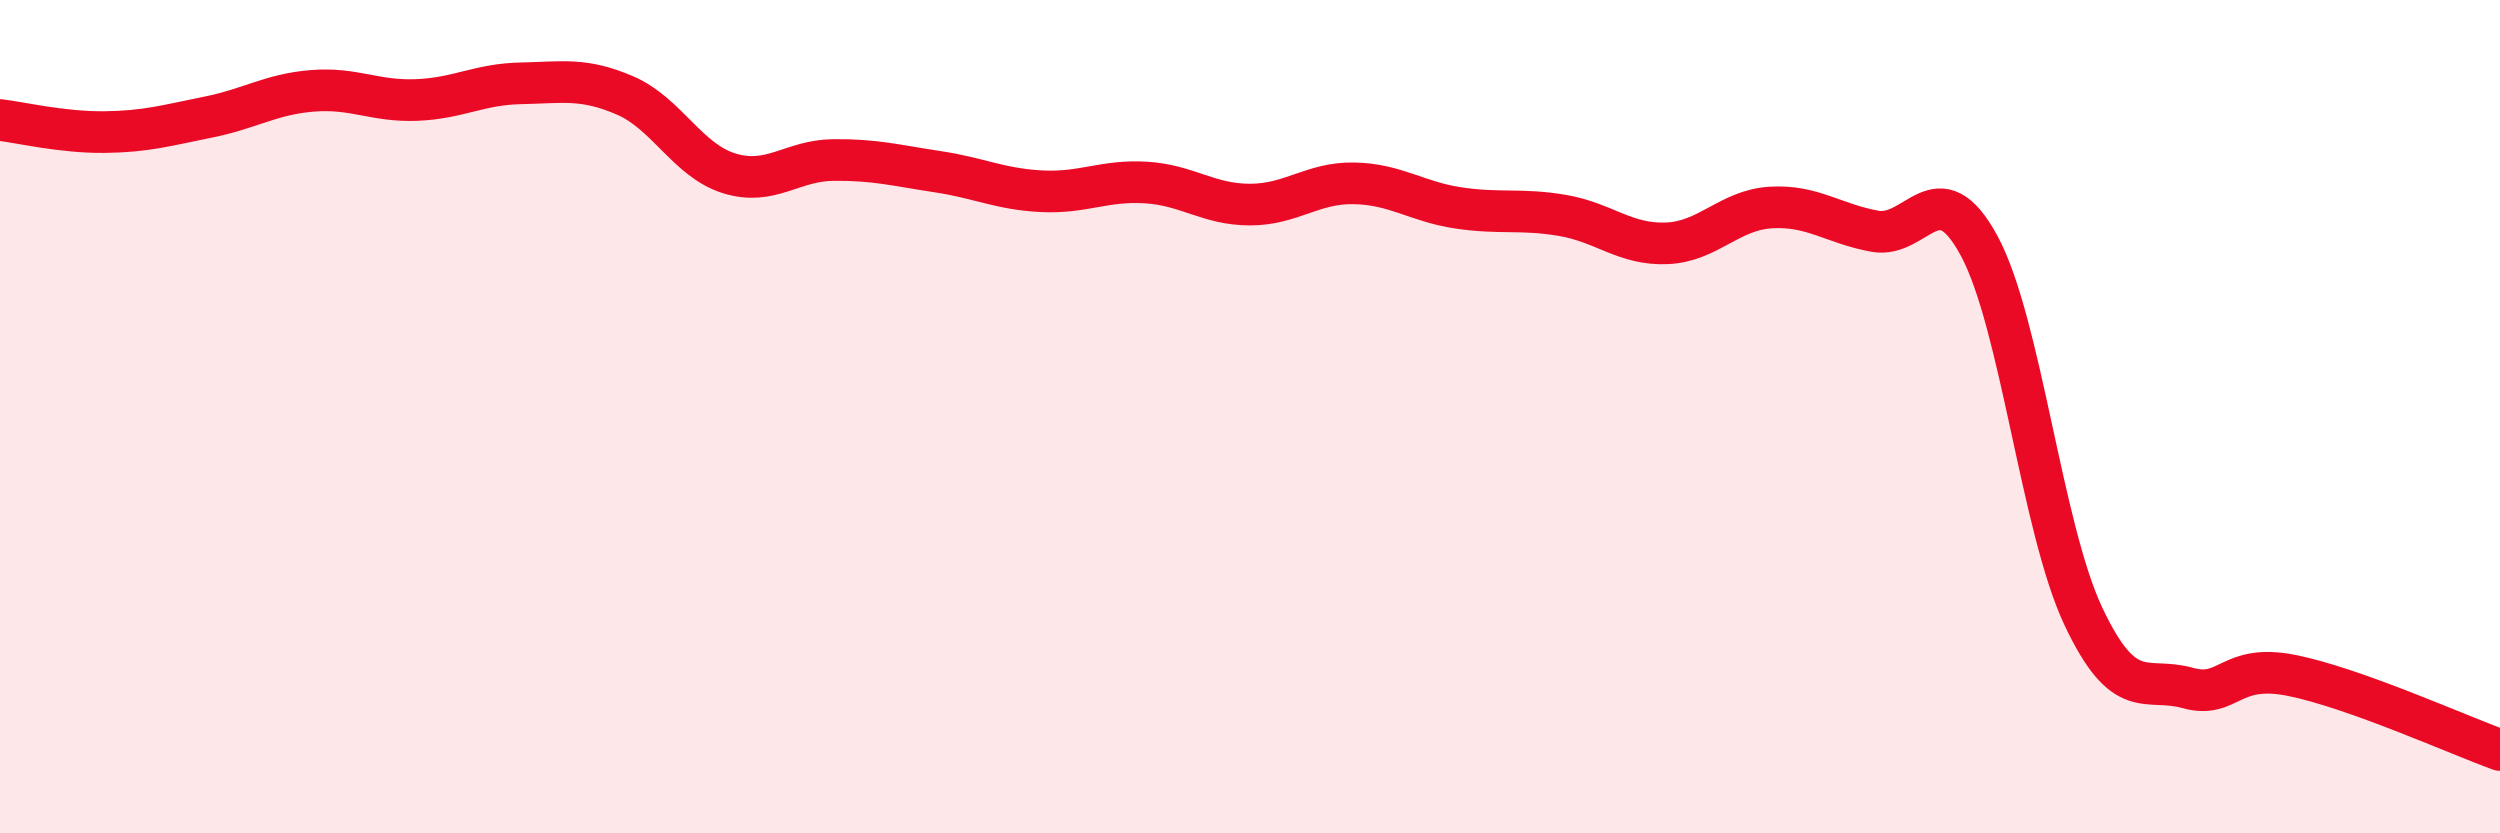
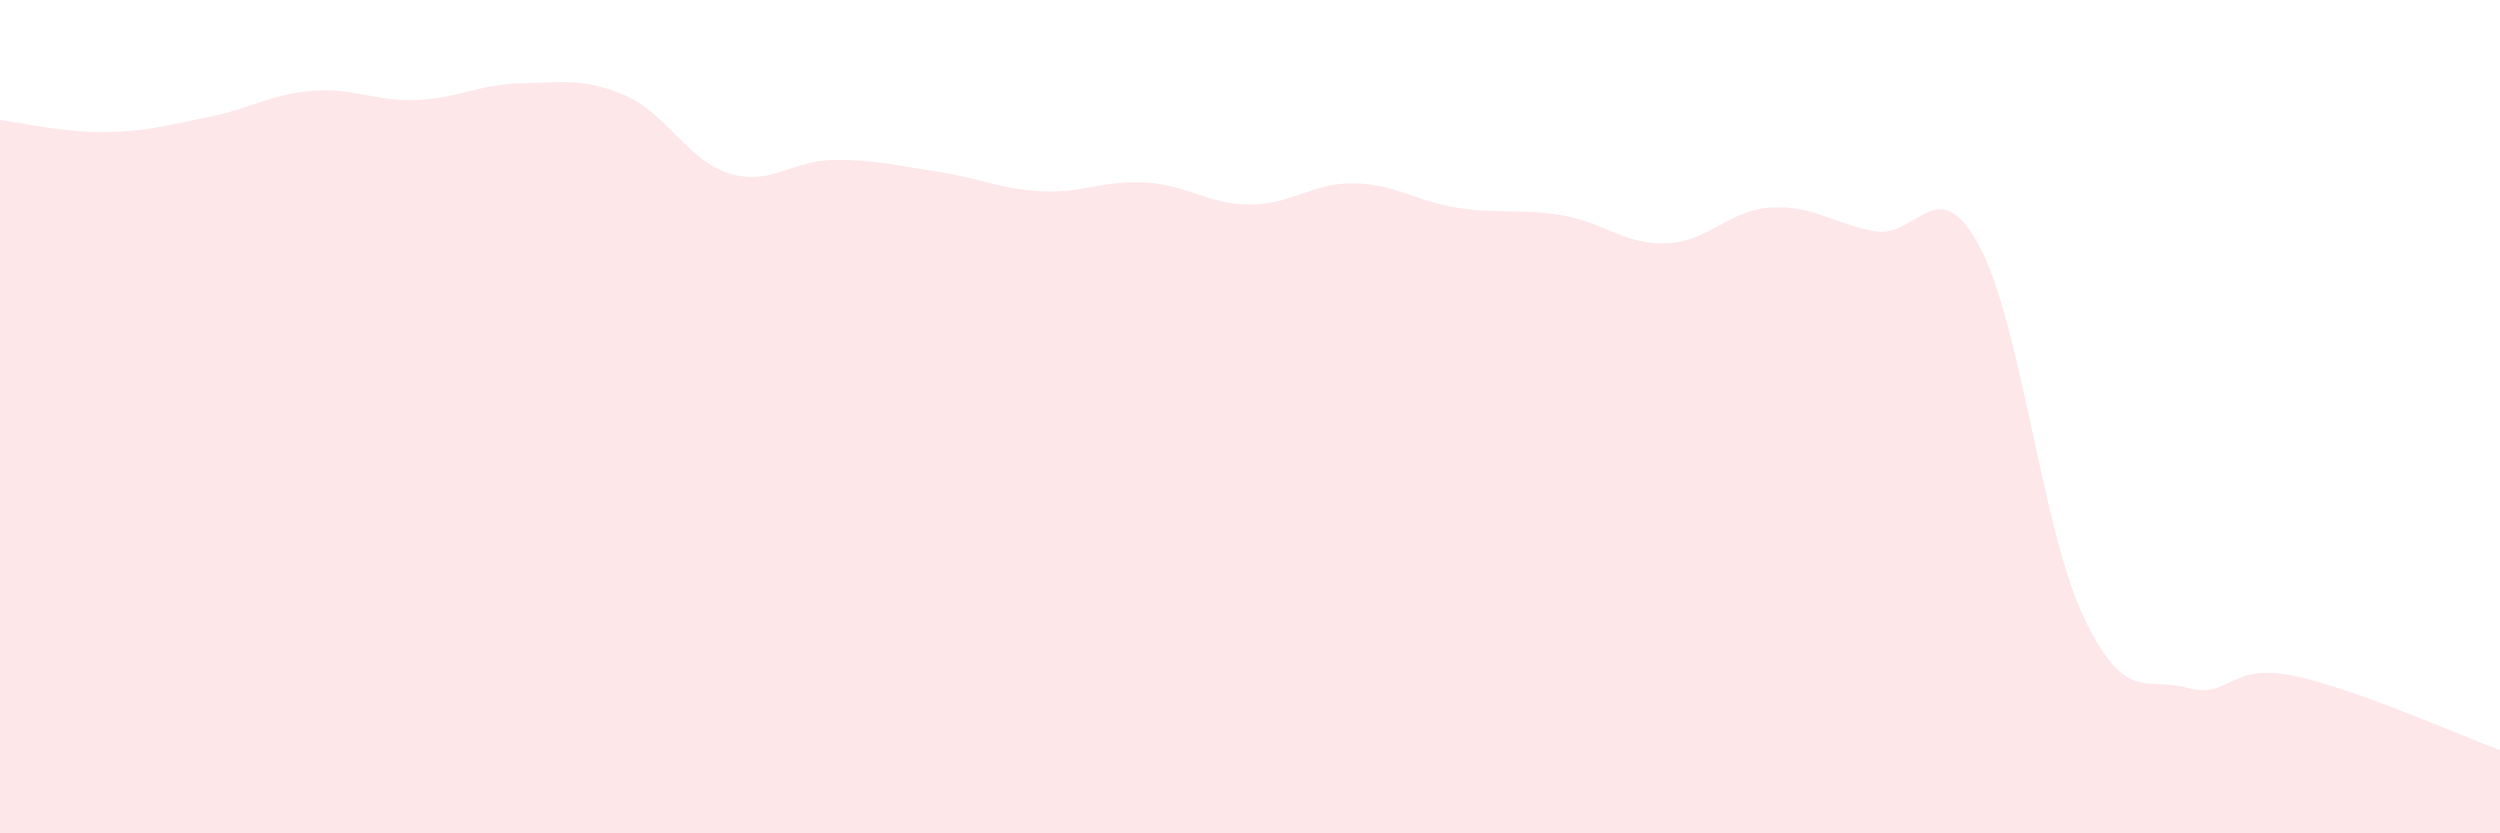
<svg xmlns="http://www.w3.org/2000/svg" width="60" height="20" viewBox="0 0 60 20">
  <path d="M 0,2.88 C 0.5,2.94 1.5,3.18 2.5,3.17 C 3.5,3.16 4,3.01 5,2.81 C 6,2.61 6.5,2.26 7.5,2.18 C 8.5,2.1 9,2.44 10,2.4 C 11,2.36 11.5,2.02 12.5,2 C 13.5,1.98 14,1.86 15,2.29 C 16,2.72 16.5,3.85 17.5,4.16 C 18.5,4.47 19,3.85 20,3.84 C 21,3.83 21.5,3.97 22.5,4.12 C 23.5,4.27 24,4.54 25,4.59 C 26,4.64 26.5,4.32 27.5,4.38 C 28.5,4.44 29,4.91 30,4.91 C 31,4.91 31.5,4.38 32.5,4.4 C 33.5,4.42 34,4.84 35,4.99 C 36,5.14 36.5,5 37.5,5.17 C 38.5,5.34 39,5.88 40,5.84 C 41,5.8 41.5,5.04 42.5,4.98 C 43.5,4.92 44,5.37 45,5.55 C 46,5.73 46.5,4.05 47.5,5.9 C 48.5,7.75 49,12.67 50,14.79 C 51,16.91 51.5,16.23 52.5,16.51 C 53.5,16.79 53.5,15.91 55,16.21 C 56.5,16.51 59,17.64 60,18L60 20L0 20Z" fill="#EB0A25" opacity="0.1" stroke-linecap="round" stroke-linejoin="round" />
-   <path d="M 0,2.88 C 0.5,2.94 1.5,3.18 2.5,3.17 C 3.5,3.16 4,3.01 5,2.81 C 6,2.61 6.5,2.26 7.5,2.18 C 8.5,2.1 9,2.44 10,2.4 C 11,2.36 11.5,2.02 12.5,2 C 13.5,1.98 14,1.86 15,2.29 C 16,2.72 16.5,3.85 17.5,4.16 C 18.5,4.47 19,3.85 20,3.84 C 21,3.83 21.5,3.97 22.5,4.12 C 23.5,4.27 24,4.54 25,4.59 C 26,4.64 26.5,4.32 27.5,4.38 C 28.5,4.44 29,4.91 30,4.91 C 31,4.91 31.5,4.38 32.5,4.4 C 33.5,4.42 34,4.84 35,4.99 C 36,5.14 36.5,5 37.5,5.17 C 38.5,5.34 39,5.88 40,5.84 C 41,5.8 41.5,5.04 42.5,4.98 C 43.5,4.92 44,5.37 45,5.55 C 46,5.73 46.5,4.05 47.5,5.9 C 48.5,7.75 49,12.67 50,14.79 C 51,16.91 51.5,16.23 52.5,16.51 C 53.5,16.79 53.5,15.91 55,16.21 C 56.5,16.51 59,17.64 60,18" stroke="#EB0A25" stroke-width="1" fill="none" stroke-linecap="round" stroke-linejoin="round" />
</svg>